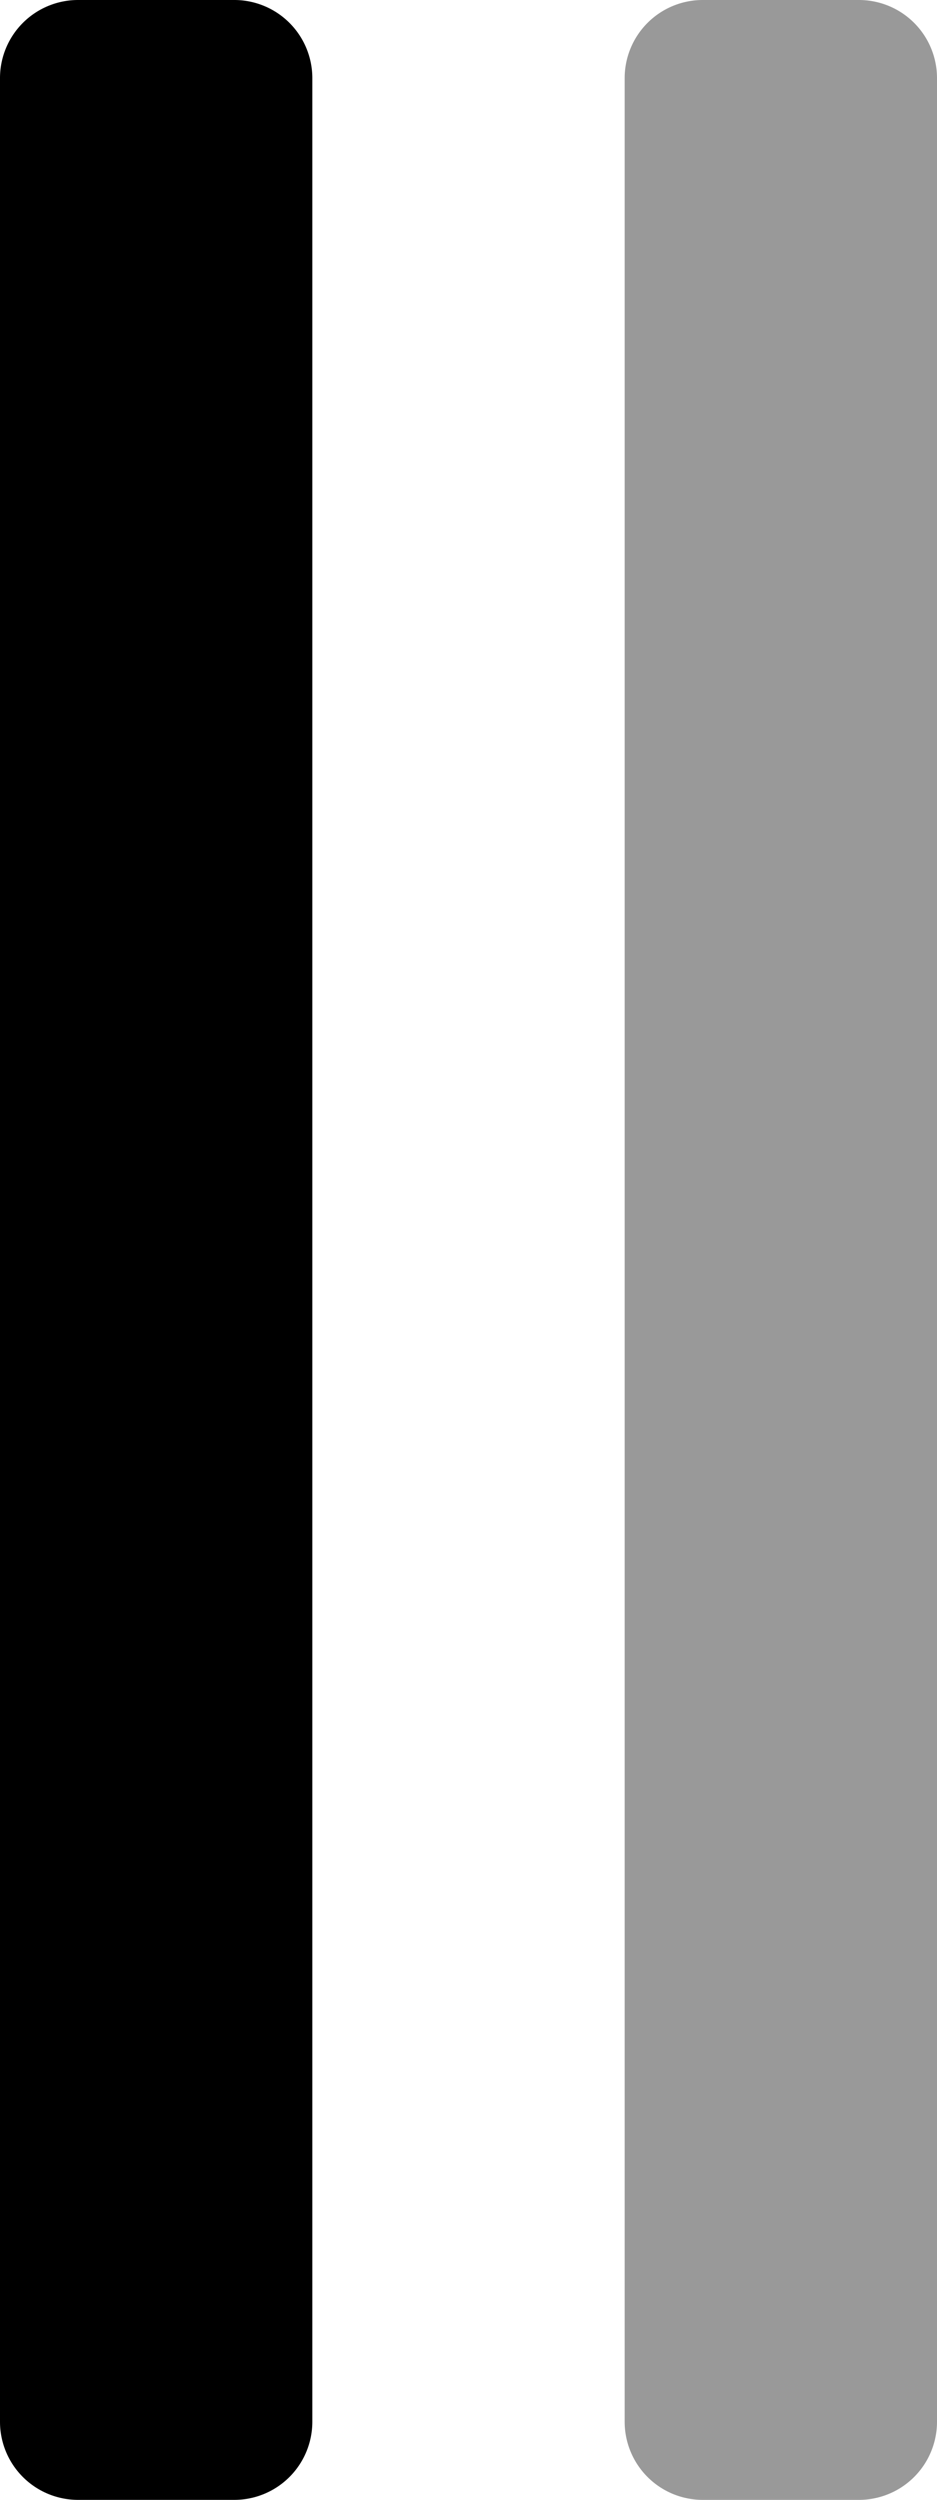
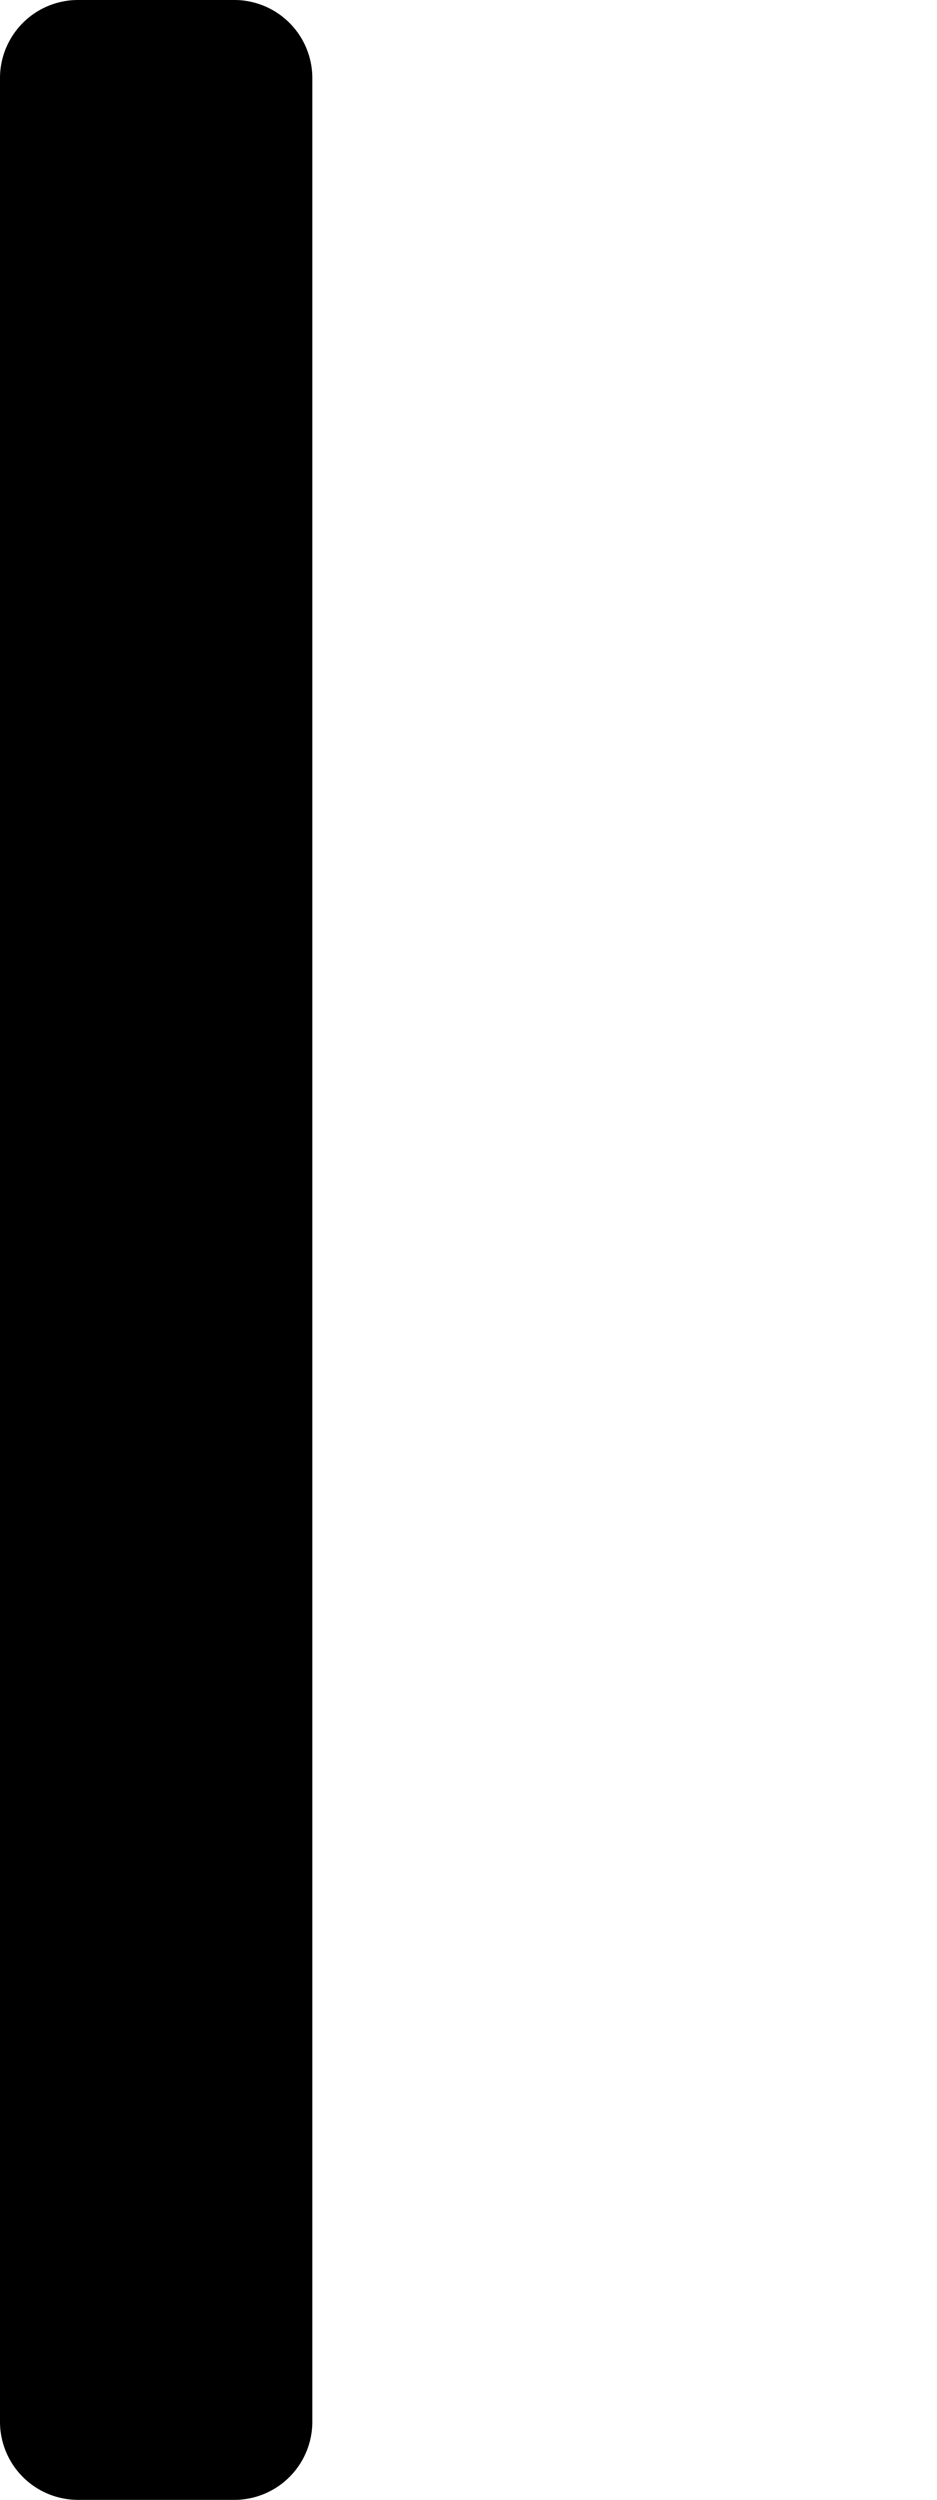
<svg xmlns="http://www.w3.org/2000/svg" viewBox="0 0 192 512">
  <defs>
    <style>.fa-secondary{opacity:.4}</style>
  </defs>
-   <path d="M192 16v480a16 16 0 0 1-16 16h-32a16 16 0 0 1-16-16V16a16 16 0 0 1 16-16h32a16 16 0 0 1 16 16z" class="fa-secondary" />
  <path d="M64 16v480a16 16 0 0 1-16 16H16a16 16 0 0 1-16-16V16A16 16 0 0 1 16 0h32a16 16 0 0 1 16 16z" class="fa-primary" />
</svg>